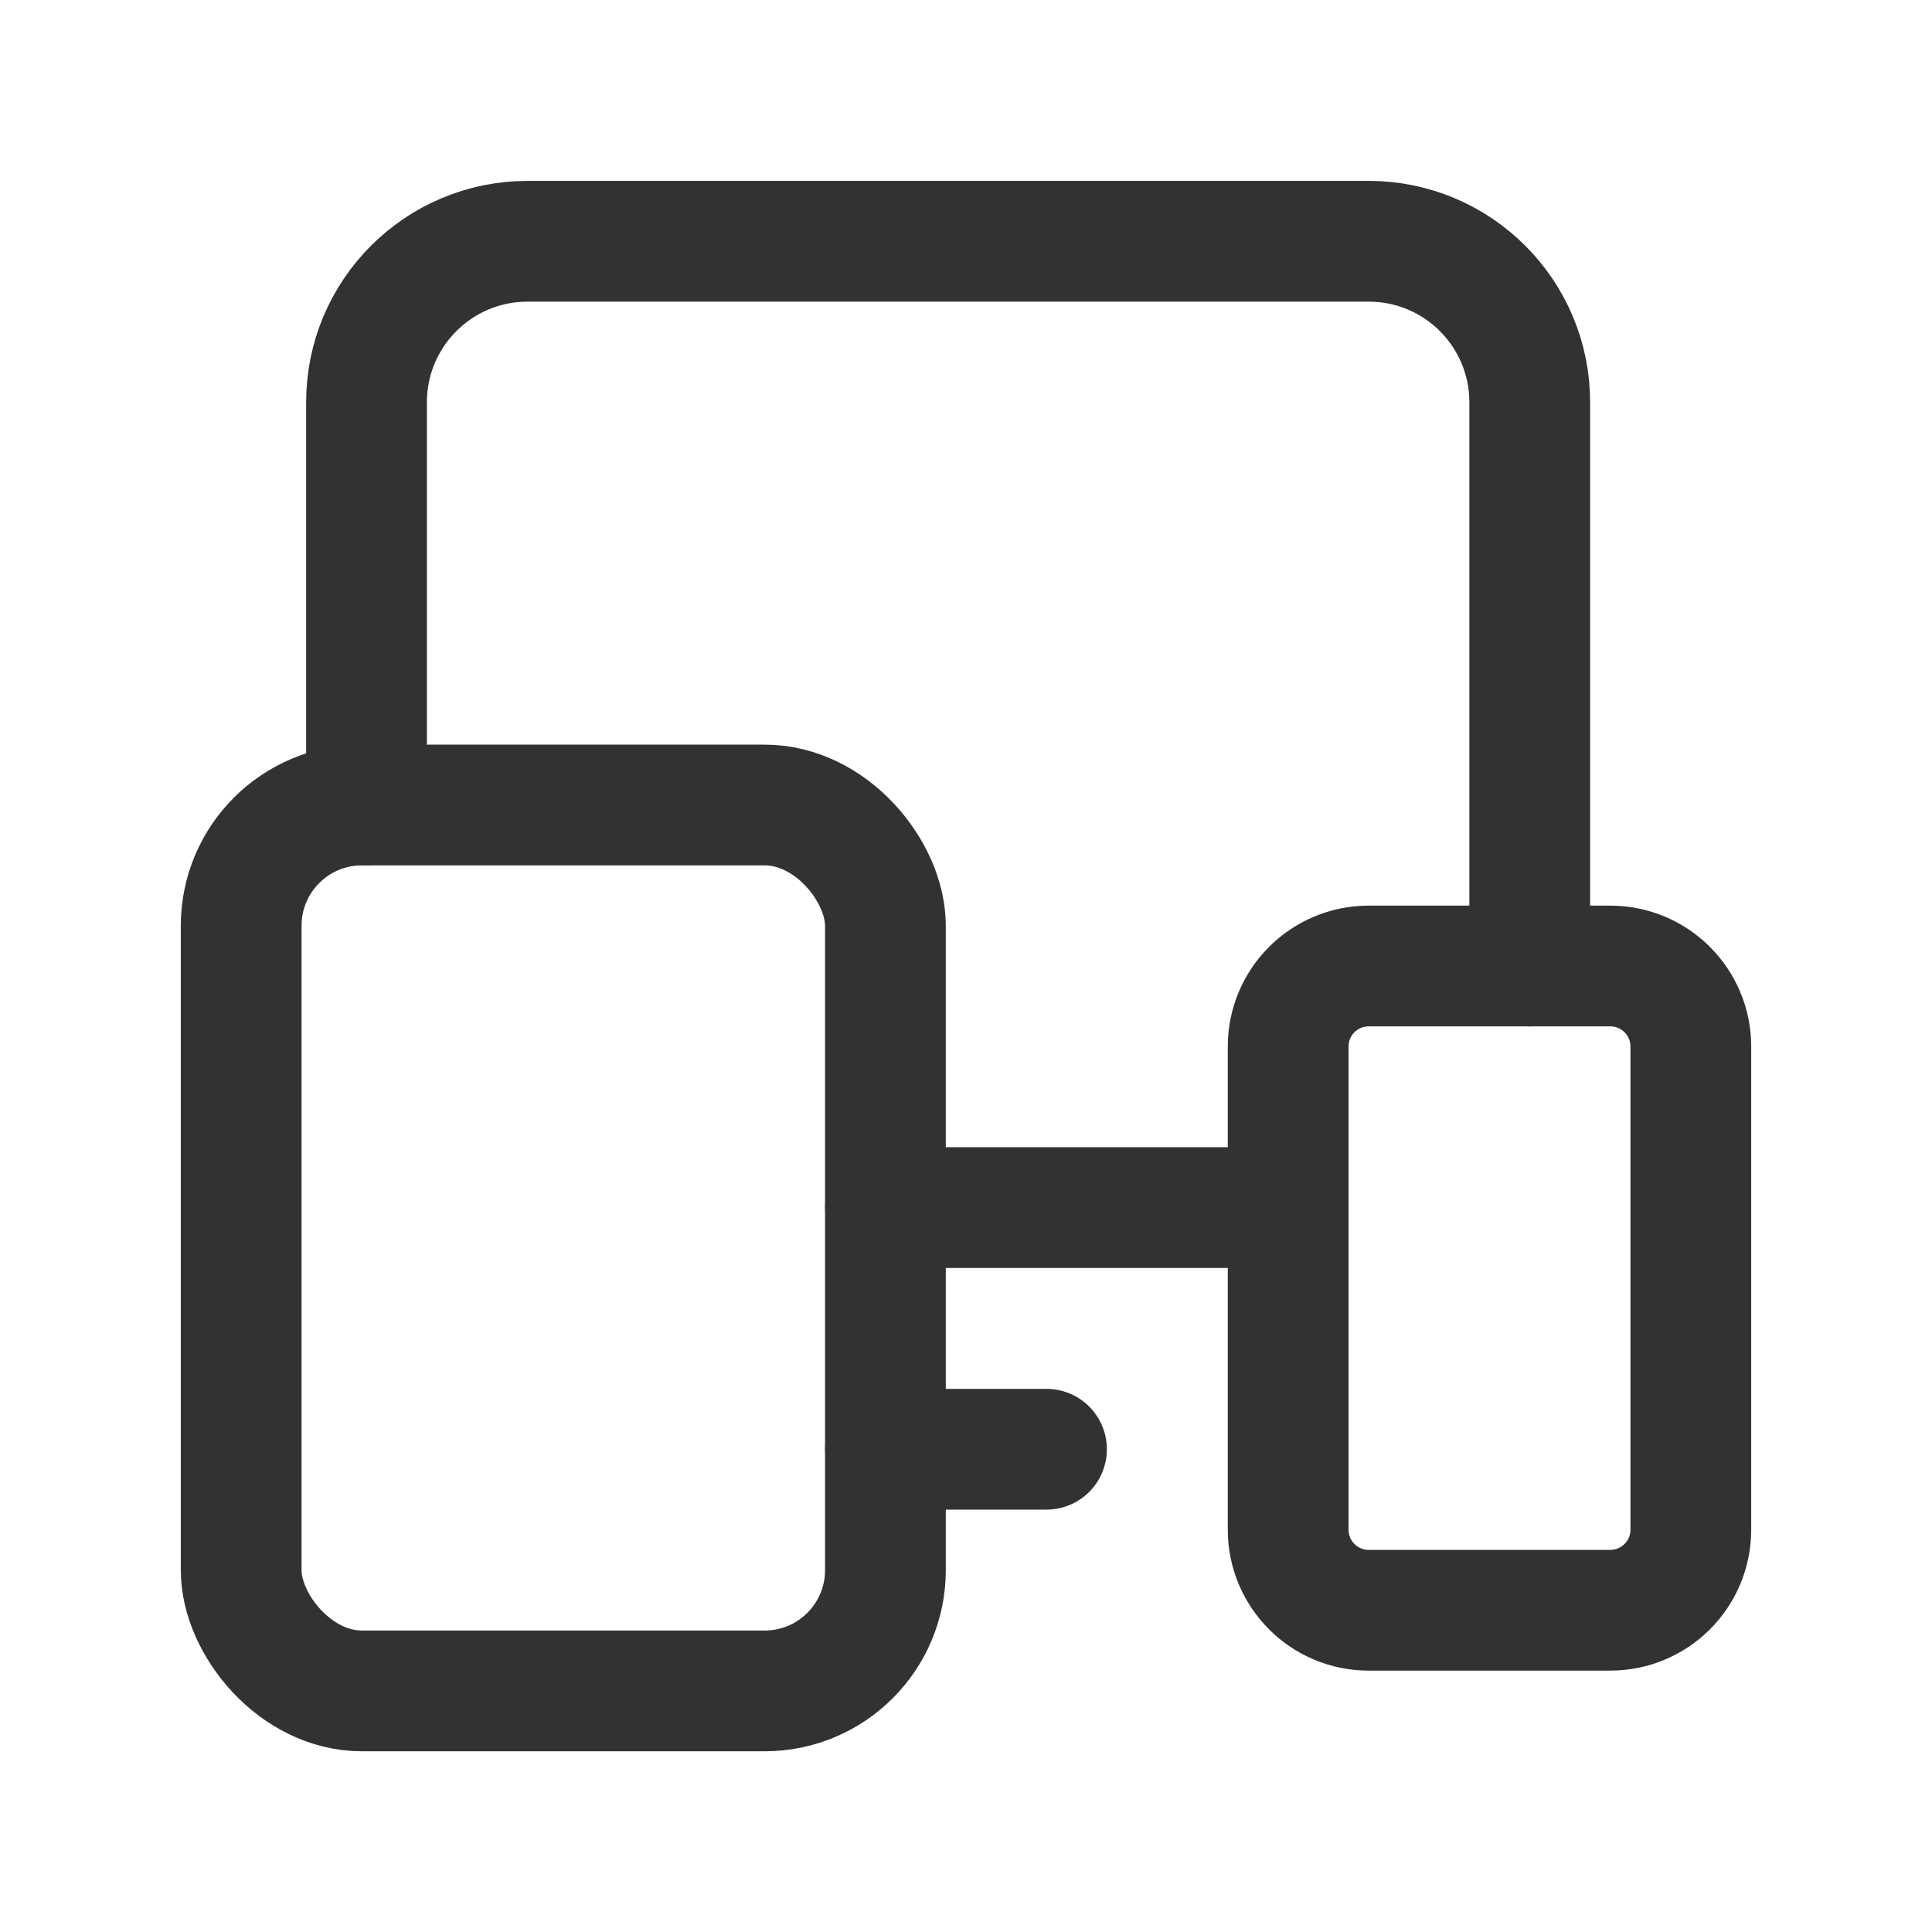
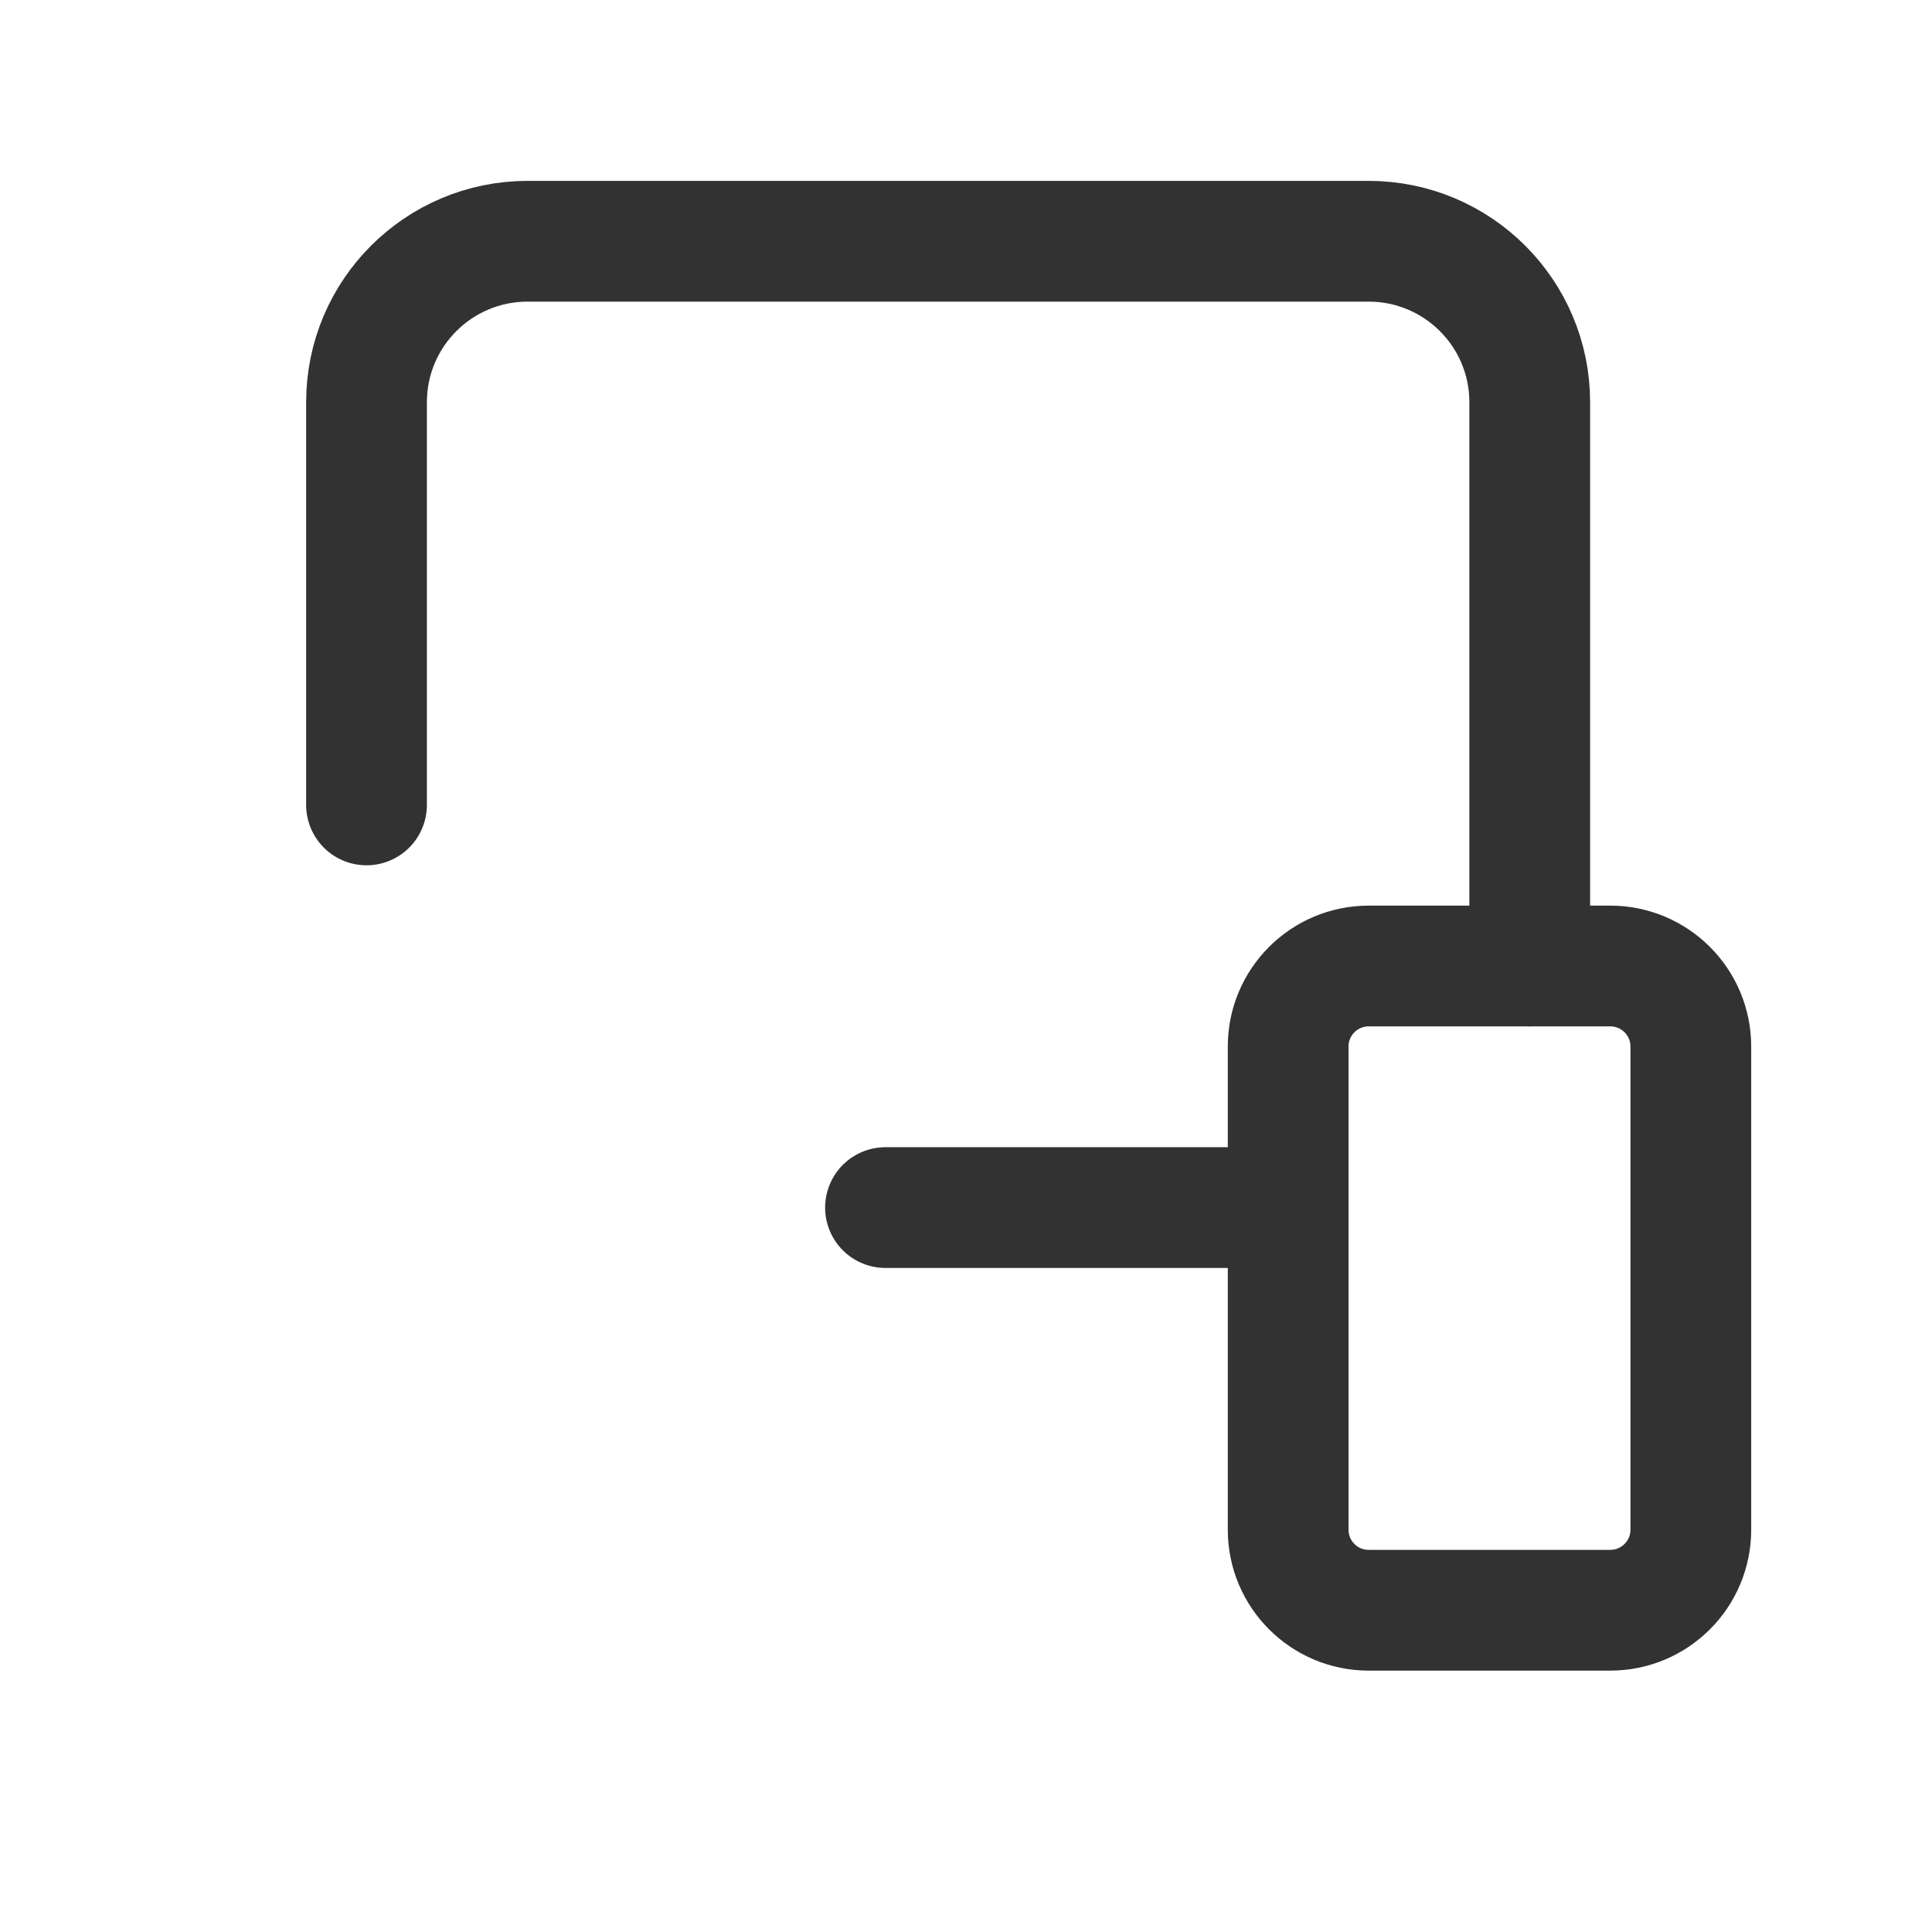
<svg xmlns="http://www.w3.org/2000/svg" width="24" height="24" viewBox="0 0 24 24" fill="none">
-   <path d="M11 18.003H13" stroke="#323232" stroke-width="1.5" stroke-linecap="round" stroke-linejoin="round" />
  <path d="M19.003 12V4.997C19.003 3.892 18.107 2.997 17.002 2.997H6.554C5.449 2.997 4.553 3.892 4.553 4.997V9.999" stroke="#323232" stroke-width="1.5" stroke-linecap="round" stroke-linejoin="round" />
  <path fill-rule="evenodd" clip-rule="evenodd" d="M20.003 20.003H17.002C16.45 20.003 16.002 19.555 16.002 19.003V13C16.002 12.448 16.45 12 17.002 12H20.003C20.556 12 21.004 12.448 21.004 13V19.003C21.004 19.555 20.556 20.003 20.003 20.003Z" stroke="#323232" stroke-width="1.5" stroke-linecap="round" stroke-linejoin="round" />
  <path d="M16.002 15.001H11" stroke="#323232" stroke-width="1.5" stroke-linecap="round" stroke-linejoin="round" />
-   <rect x="2.996" y="10" width="8.003" height="11.005" rx="1.5" stroke="#323232" stroke-width="1.5" stroke-linecap="round" stroke-linejoin="round" />
</svg>